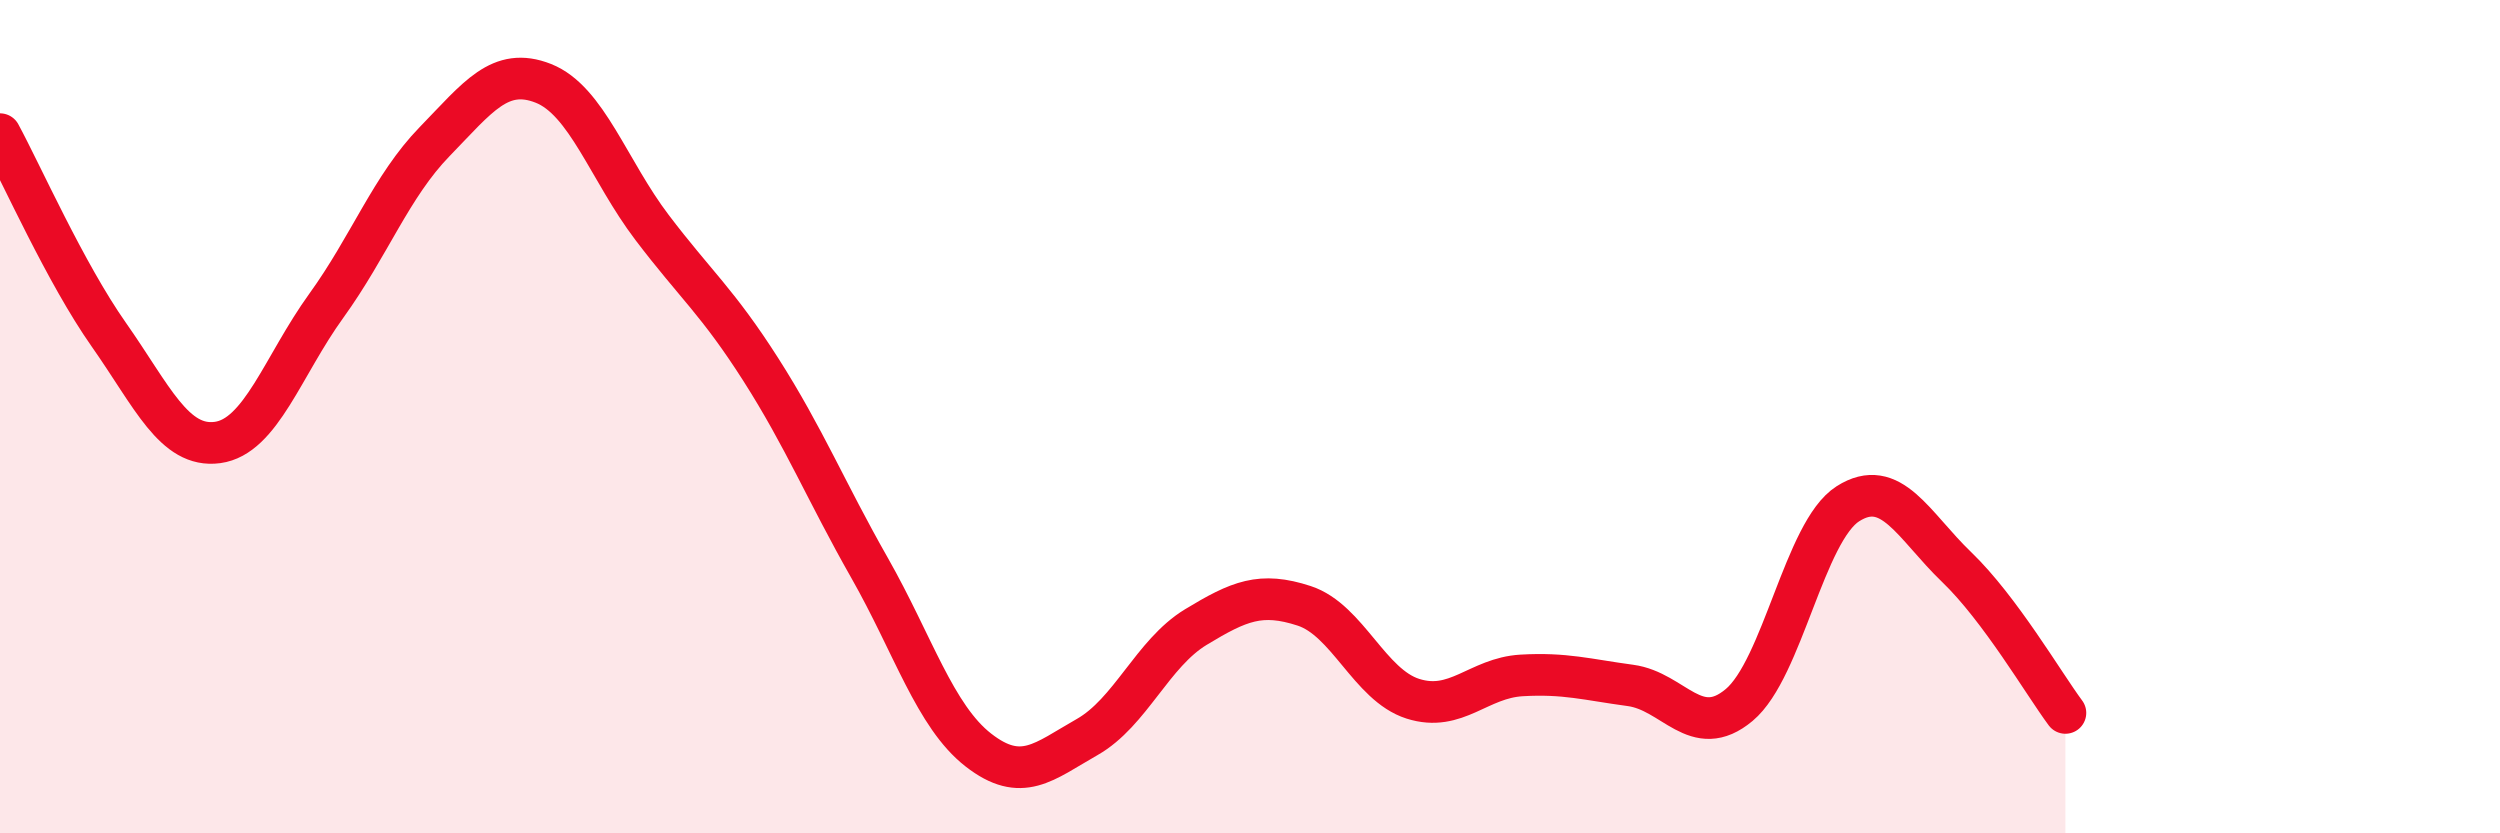
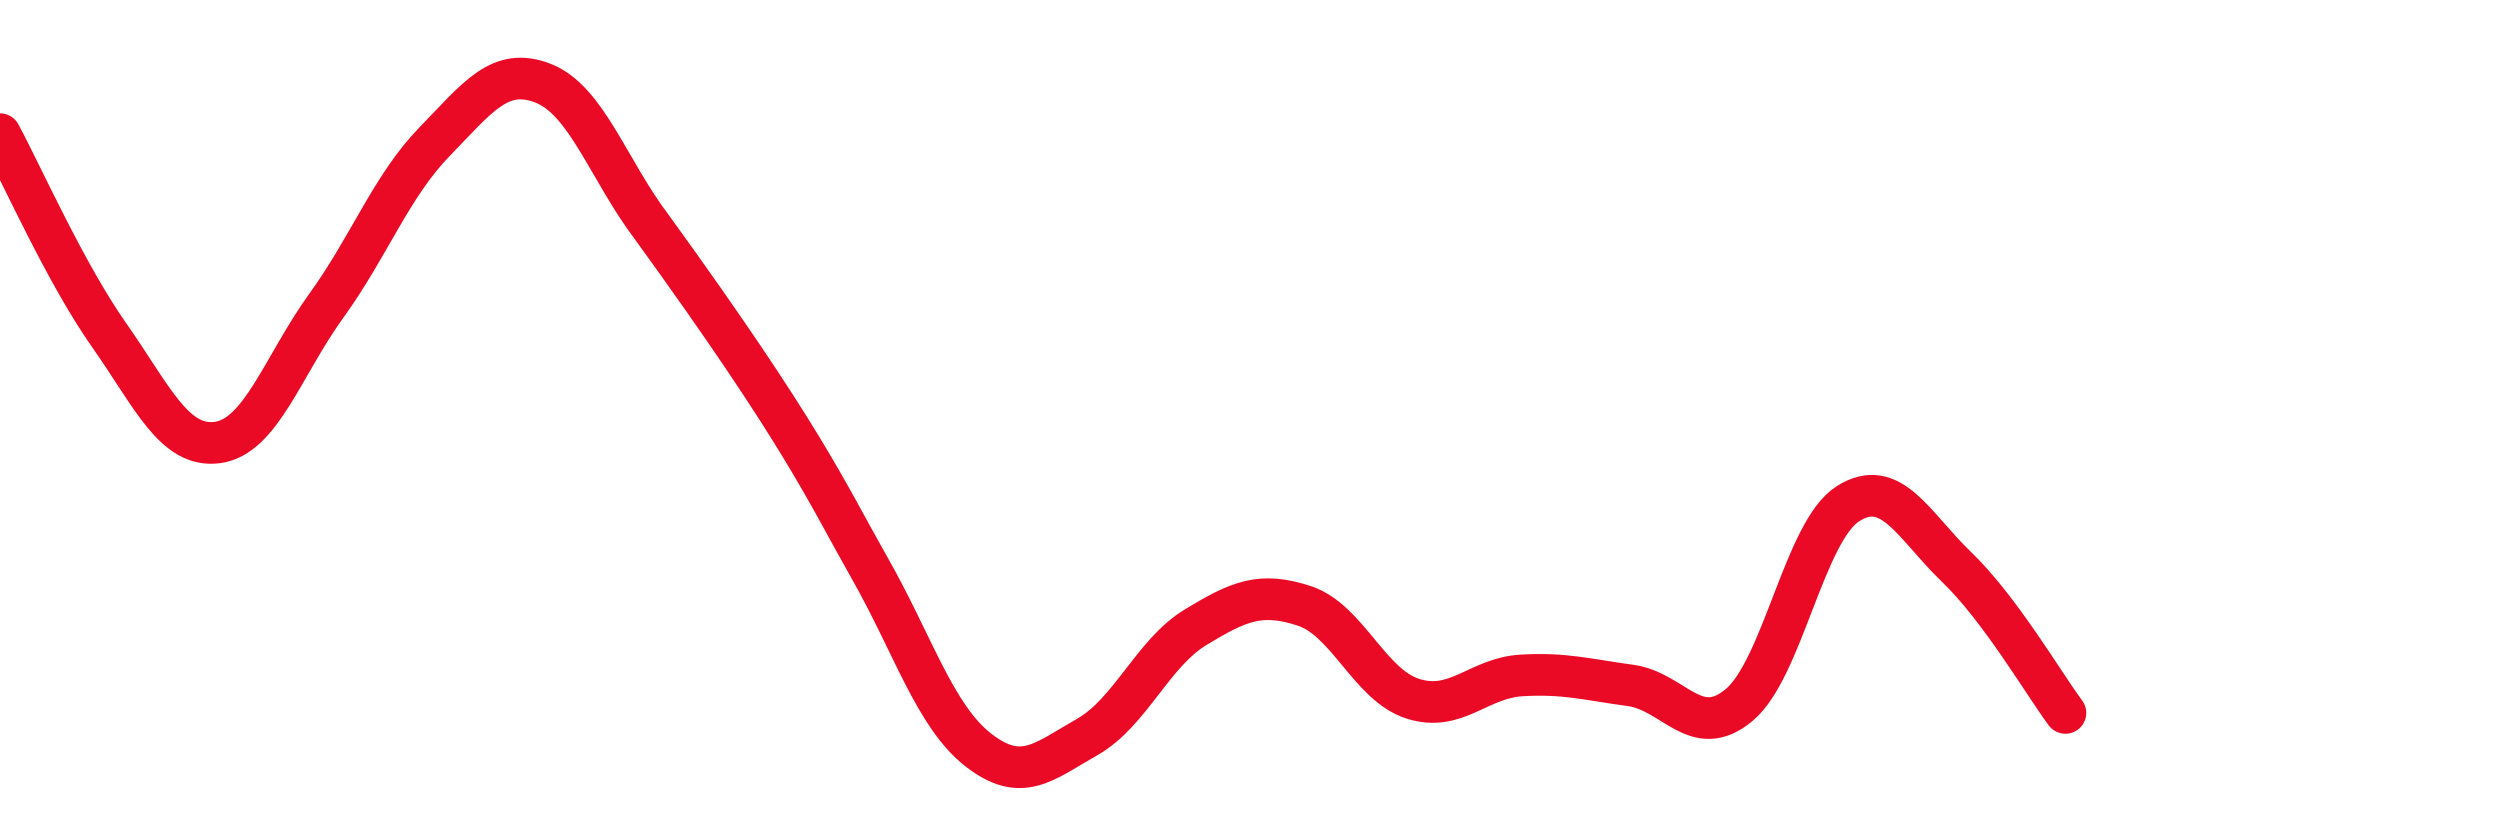
<svg xmlns="http://www.w3.org/2000/svg" width="60" height="20" viewBox="0 0 60 20">
-   <path d="M 0,3.22 C 0.52,4.18 1.57,6.55 2.61,8.03 C 3.65,9.51 4.18,10.76 5.22,10.62 C 6.26,10.48 6.79,8.78 7.83,7.34 C 8.87,5.9 9.39,4.47 10.43,3.4 C 11.47,2.33 12,1.59 13.04,2 C 14.08,2.41 14.61,4.09 15.65,5.46 C 16.69,6.83 17.22,7.24 18.26,8.87 C 19.3,10.5 19.83,11.8 20.87,13.63 C 21.91,15.46 22.44,17.19 23.48,18 C 24.52,18.81 25.05,18.28 26.09,17.69 C 27.13,17.1 27.66,15.68 28.7,15.05 C 29.74,14.42 30.26,14.2 31.3,14.54 C 32.34,14.88 32.87,16.44 33.91,16.77 C 34.95,17.1 35.48,16.27 36.52,16.21 C 37.56,16.15 38.09,16.31 39.13,16.45 C 40.17,16.59 40.7,17.79 41.74,16.92 C 42.78,16.05 43.31,12.75 44.35,12.09 C 45.39,11.43 45.92,12.61 46.96,13.61 C 48,14.61 49.05,16.41 49.57,17.11L49.57 20L0 20Z" fill="#EB0A25" opacity="0.1" stroke-linecap="round" stroke-linejoin="round" />
-   <path d="M 0,3.22 C 0.52,4.18 1.57,6.55 2.61,8.03 C 3.65,9.51 4.18,10.76 5.22,10.62 C 6.26,10.48 6.79,8.78 7.83,7.34 C 8.87,5.9 9.39,4.47 10.43,3.4 C 11.47,2.33 12,1.59 13.04,2 C 14.08,2.41 14.61,4.09 15.65,5.46 C 16.69,6.83 17.22,7.24 18.26,8.87 C 19.3,10.5 19.83,11.8 20.87,13.63 C 21.91,15.46 22.44,17.19 23.48,18 C 24.52,18.81 25.05,18.28 26.09,17.69 C 27.13,17.1 27.66,15.68 28.7,15.05 C 29.74,14.42 30.26,14.2 31.3,14.54 C 32.34,14.88 32.87,16.44 33.91,16.77 C 34.95,17.1 35.48,16.27 36.52,16.21 C 37.56,16.15 38.09,16.31 39.13,16.45 C 40.17,16.59 40.7,17.79 41.74,16.92 C 42.78,16.05 43.31,12.75 44.35,12.09 C 45.39,11.43 45.92,12.61 46.96,13.61 C 48,14.61 49.05,16.41 49.57,17.11" stroke="#EB0A25" stroke-width="1" fill="none" stroke-linecap="round" stroke-linejoin="round" />
+   <path d="M 0,3.22 C 0.52,4.18 1.57,6.55 2.61,8.03 C 3.65,9.51 4.18,10.76 5.22,10.62 C 6.26,10.48 6.79,8.78 7.83,7.34 C 8.87,5.9 9.39,4.47 10.43,3.4 C 11.47,2.33 12,1.59 13.04,2 C 14.08,2.41 14.61,4.09 15.65,5.46 C 19.3,10.5 19.83,11.8 20.87,13.63 C 21.91,15.46 22.44,17.19 23.48,18 C 24.52,18.81 25.05,18.28 26.09,17.69 C 27.13,17.1 27.66,15.68 28.7,15.05 C 29.74,14.42 30.26,14.2 31.3,14.54 C 32.34,14.88 32.87,16.44 33.91,16.77 C 34.95,17.1 35.48,16.27 36.52,16.21 C 37.56,16.15 38.09,16.31 39.13,16.45 C 40.17,16.59 40.7,17.79 41.74,16.92 C 42.78,16.05 43.31,12.75 44.35,12.09 C 45.39,11.43 45.92,12.61 46.96,13.61 C 48,14.61 49.05,16.41 49.57,17.11" stroke="#EB0A25" stroke-width="1" fill="none" stroke-linecap="round" stroke-linejoin="round" />
</svg>